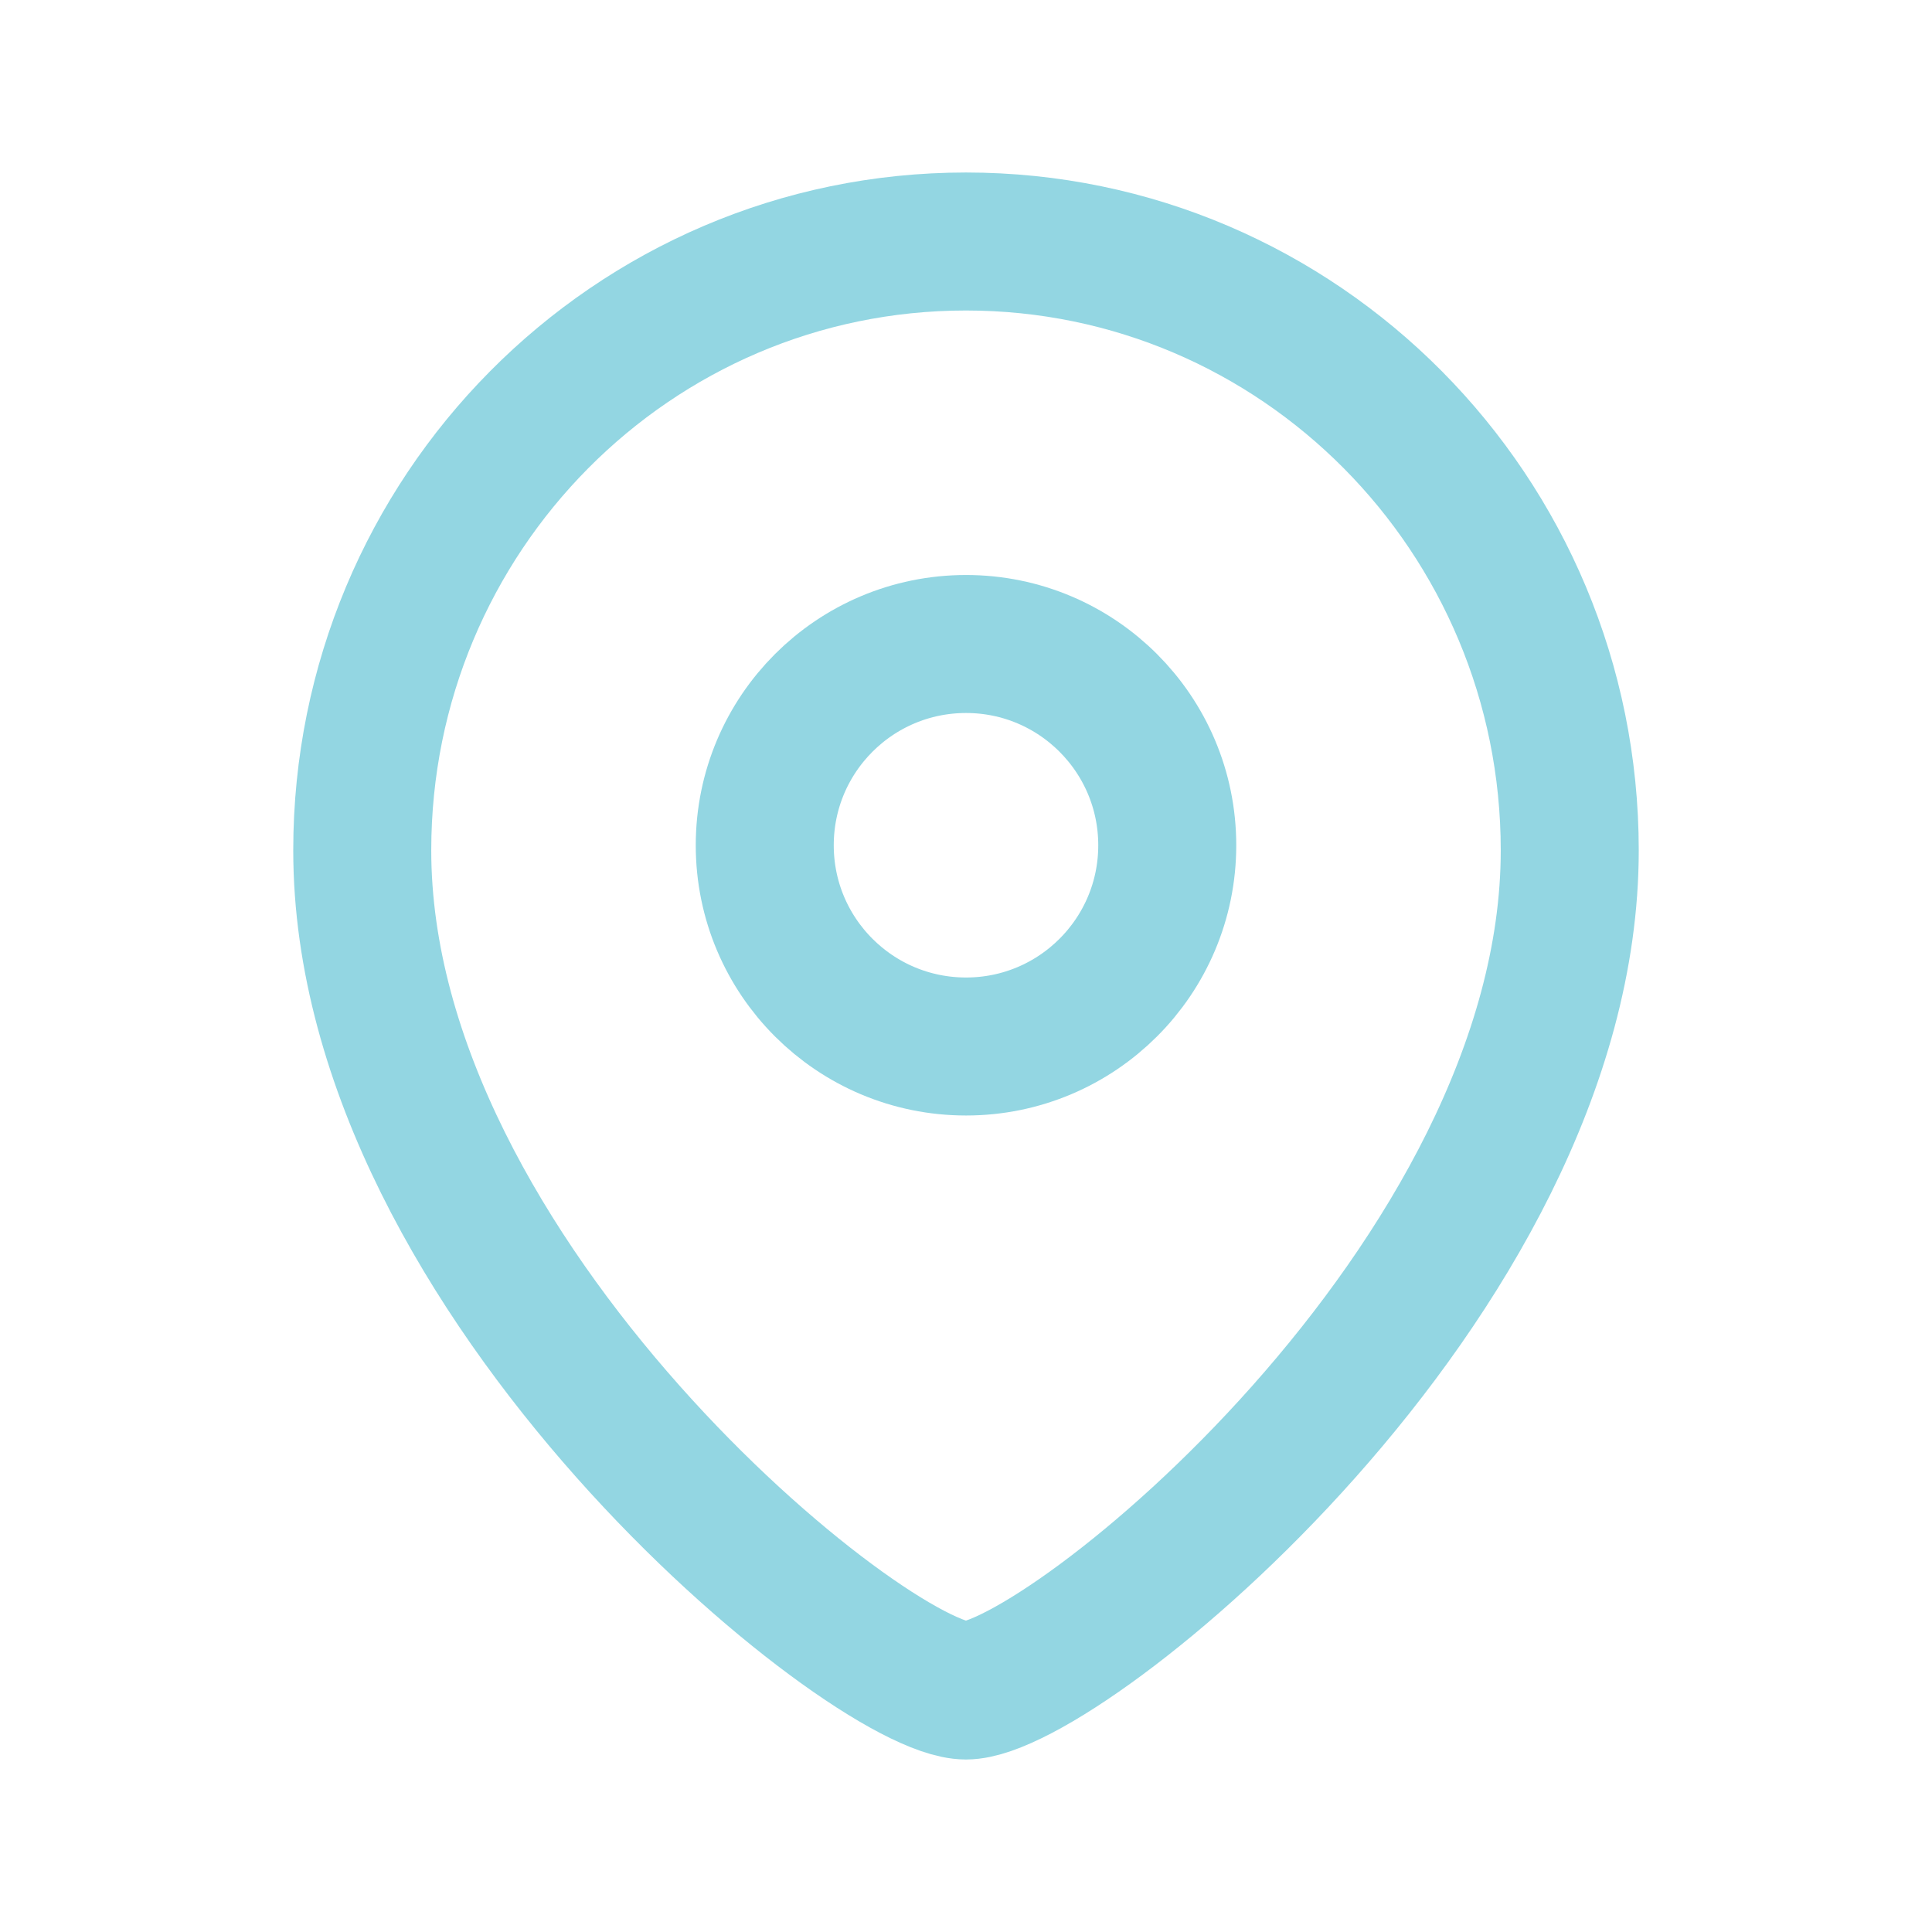
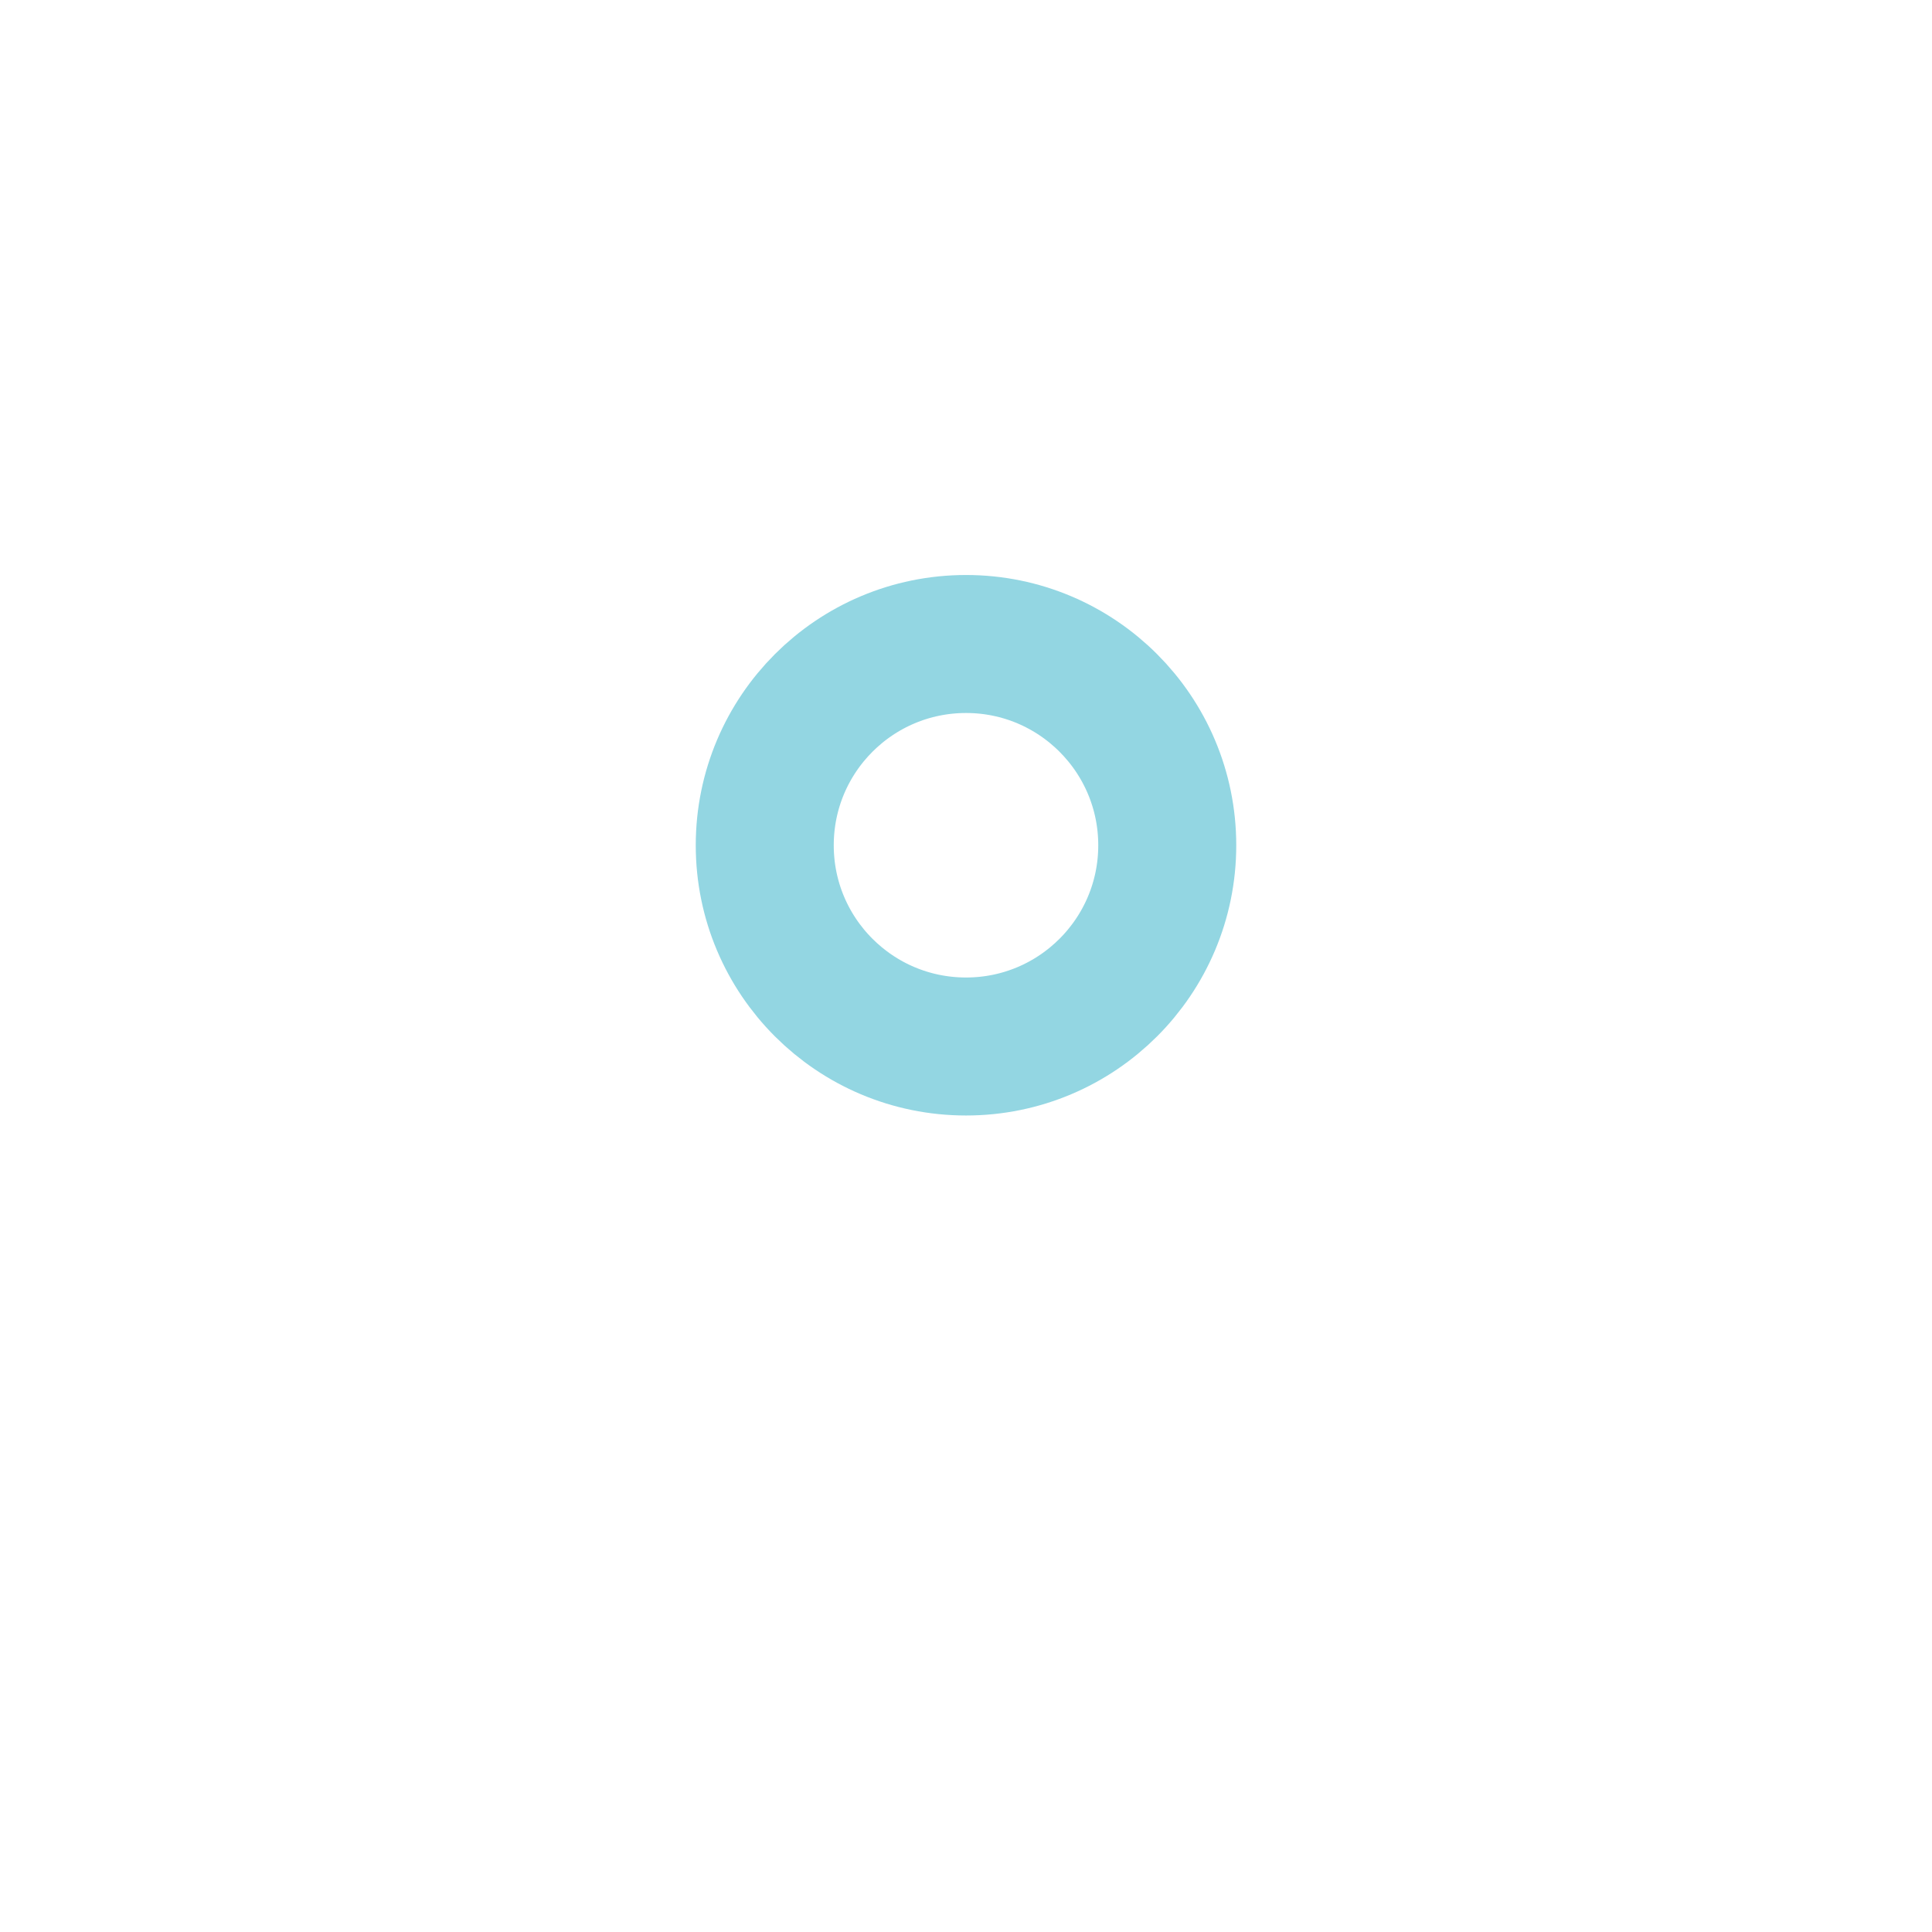
<svg xmlns="http://www.w3.org/2000/svg" version="1.1" id="Layer_1" x="0px" y="0px" width="42px" height="42px" viewBox="0 0 42 42" enable-background="new 0 0 42 42" xml:space="preserve">
  <g id="Location_1">
    <g id="Iconly_x2F_Light_x2F_Location">
      <g id="Location">
        <path id="Stroke-1" fill="none" stroke="#93D6E2" stroke-width="3" stroke-linecap="round" stroke-linejoin="round" d="     M25.375,18.376c0-2.417-1.959-4.376-4.374-4.376c-2.417,0-4.376,1.958-4.376,4.376c0,2.416,1.958,4.374,4.376,4.374     C23.416,22.75,25.375,20.792,25.375,18.376z" />
-         <path id="Stroke-3" fill="none" stroke="#93D6E2" stroke-width="3" stroke-linecap="round" stroke-linejoin="round" d="     M20.999,36.75c-2.097,0-13.124-8.928-13.124-18.264c0-7.309,5.875-13.236,13.124-13.236s13.126,5.927,13.126,13.236     C34.125,27.822,23.097,36.75,20.999,36.75z" />
      </g>
    </g>
  </g>
</svg>